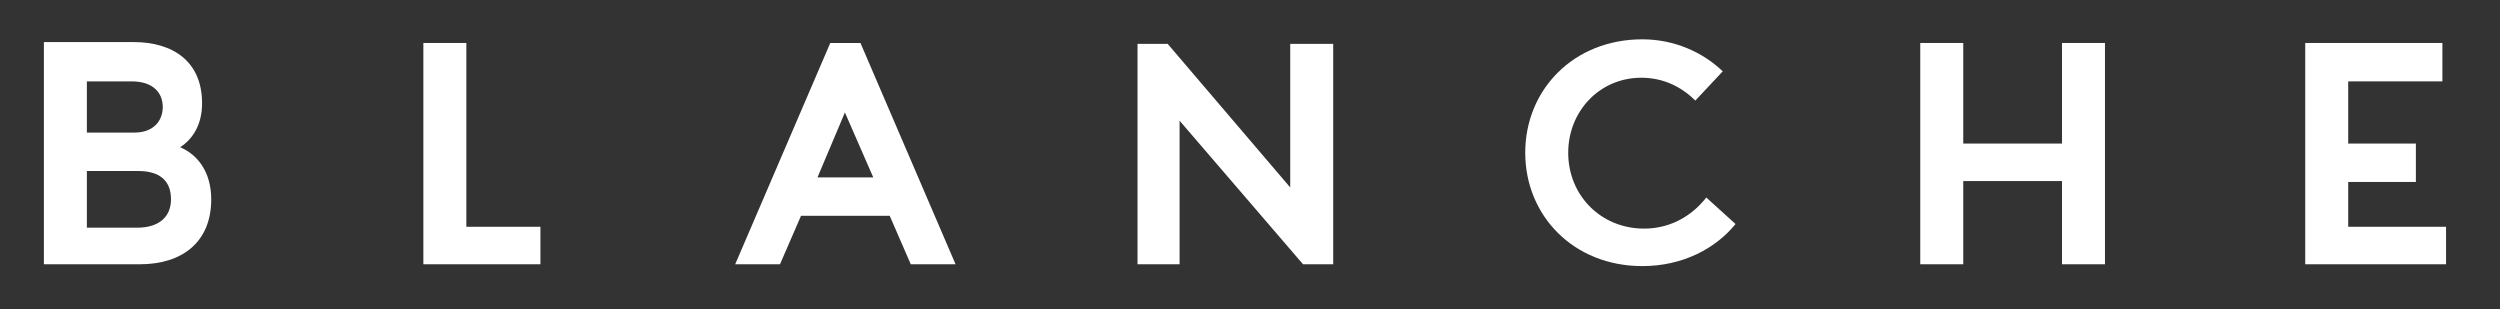
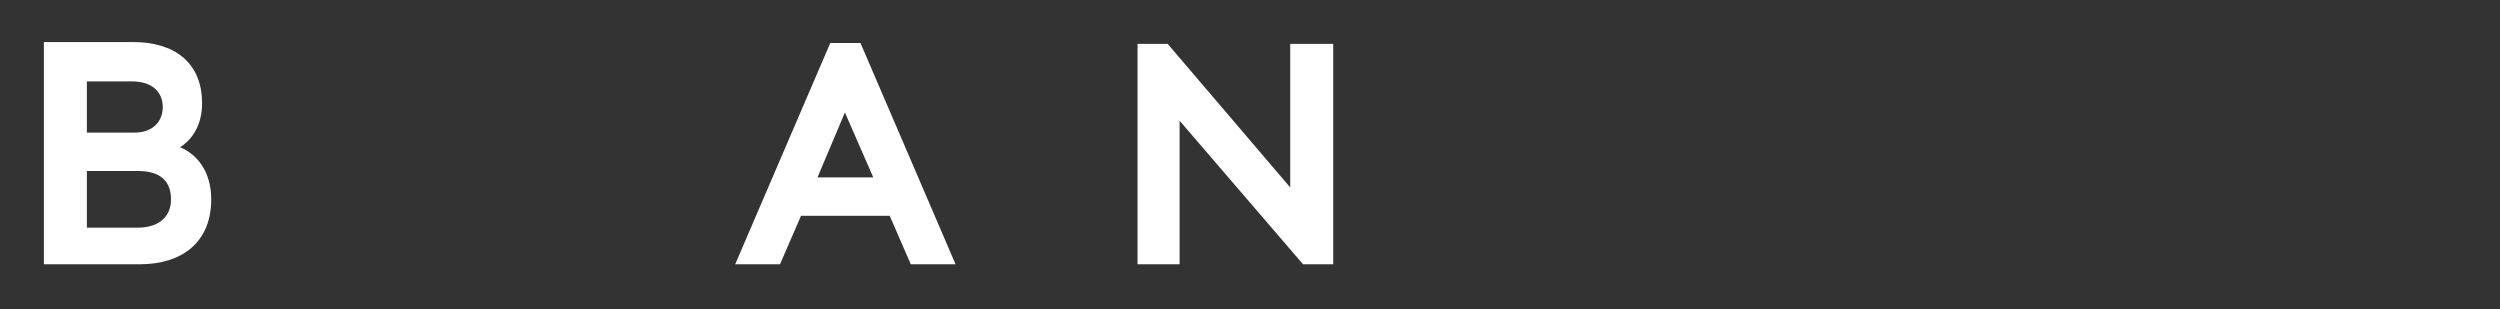
<svg xmlns="http://www.w3.org/2000/svg" version="1.1" id="Layer_1" x="0px" y="0px" viewBox="0 0 273.4 33.8" style="enable-background:new 0 0 273.4 33.8;" xml:space="preserve">
  <rect x="0" y="0" width="273.4" height="33.8" fill="#333333" stroke="none" />
  <style type="text/css">
	.st0{fill:#FFFFFF;}
</style>
  <g>
    <g>
-       <path class="st0" d="M179.5,8.5c2.4,0,4.4,1,5.9,2.5l3-3.2c-2.2-2.1-5.3-3.5-8.8-3.5c-7.5,0-12.8,5.5-12.8,12.4    c0,6.9,5.3,12.4,12.8,12.4c4.4,0,8-1.9,10.2-4.6l-3.2-2.9c-1.4,1.8-3.7,3.4-6.8,3.4c-4.7,0-8.3-3.6-8.3-8.3    C171.5,12.2,174.9,8.5,179.5,8.5" />
-     </g>
-     <polygon class="st0" points="46.3,4.7 46.3,28.9 59.1,28.9 59.1,24.8 51,24.8 51,4.7  " />
+       </g>
    <g>
      <path class="st0" d="M9.5,18.7h5.6c2.3,0,3.6,1,3.6,3.1c0,1.9-1.3,3.1-3.7,3.1H9.5V18.7z M9.5,8.9h4.9c2.4,0,3.4,1.3,3.4,2.8    c0,1.5-1,2.8-3.1,2.8H9.5V8.9z M4.8,4.7v24.2h10.5c4.6,0,7.8-2.4,7.8-7.1c0-3-1.5-4.9-3.4-5.7c1.4-0.9,2.4-2.5,2.4-4.8    c0-4.6-3.2-6.7-7.5-6.7H4.8z" />
    </g>
-     <polygon class="st0" points="225.5,4.7 225.5,15.7 214.7,15.7 214.7,4.7 210,4.7 210,28.9 214.7,28.9 214.7,19.8 225.5,19.8    225.5,28.9 230.2,28.9 230.2,4.7  " />
-     <polygon class="st0" points="252.1,4.7 252.1,28.9 267.5,28.9 267.5,24.8 256.8,24.8 256.8,19.9 264.2,19.9 264.2,15.7 256.8,15.7    256.8,8.9 267.1,8.9 267.1,4.7  " />
    <polygon class="st0" points="141.1,4.8 141.1,20.5 127.7,4.8 124.4,4.8 124.4,28.9 129,28.9 129,13.2 142.5,28.9 145.8,28.9    145.8,4.8  " />
    <path class="st0" d="M92.4,12.3l3.1,7.1h-6.1L92.4,12.3z M90.8,4.7L80.4,28.9h4.9l2.3-5.3h9.7l2.3,5.3h4.9L94.1,4.7H90.8z" />
  </g>
</svg>